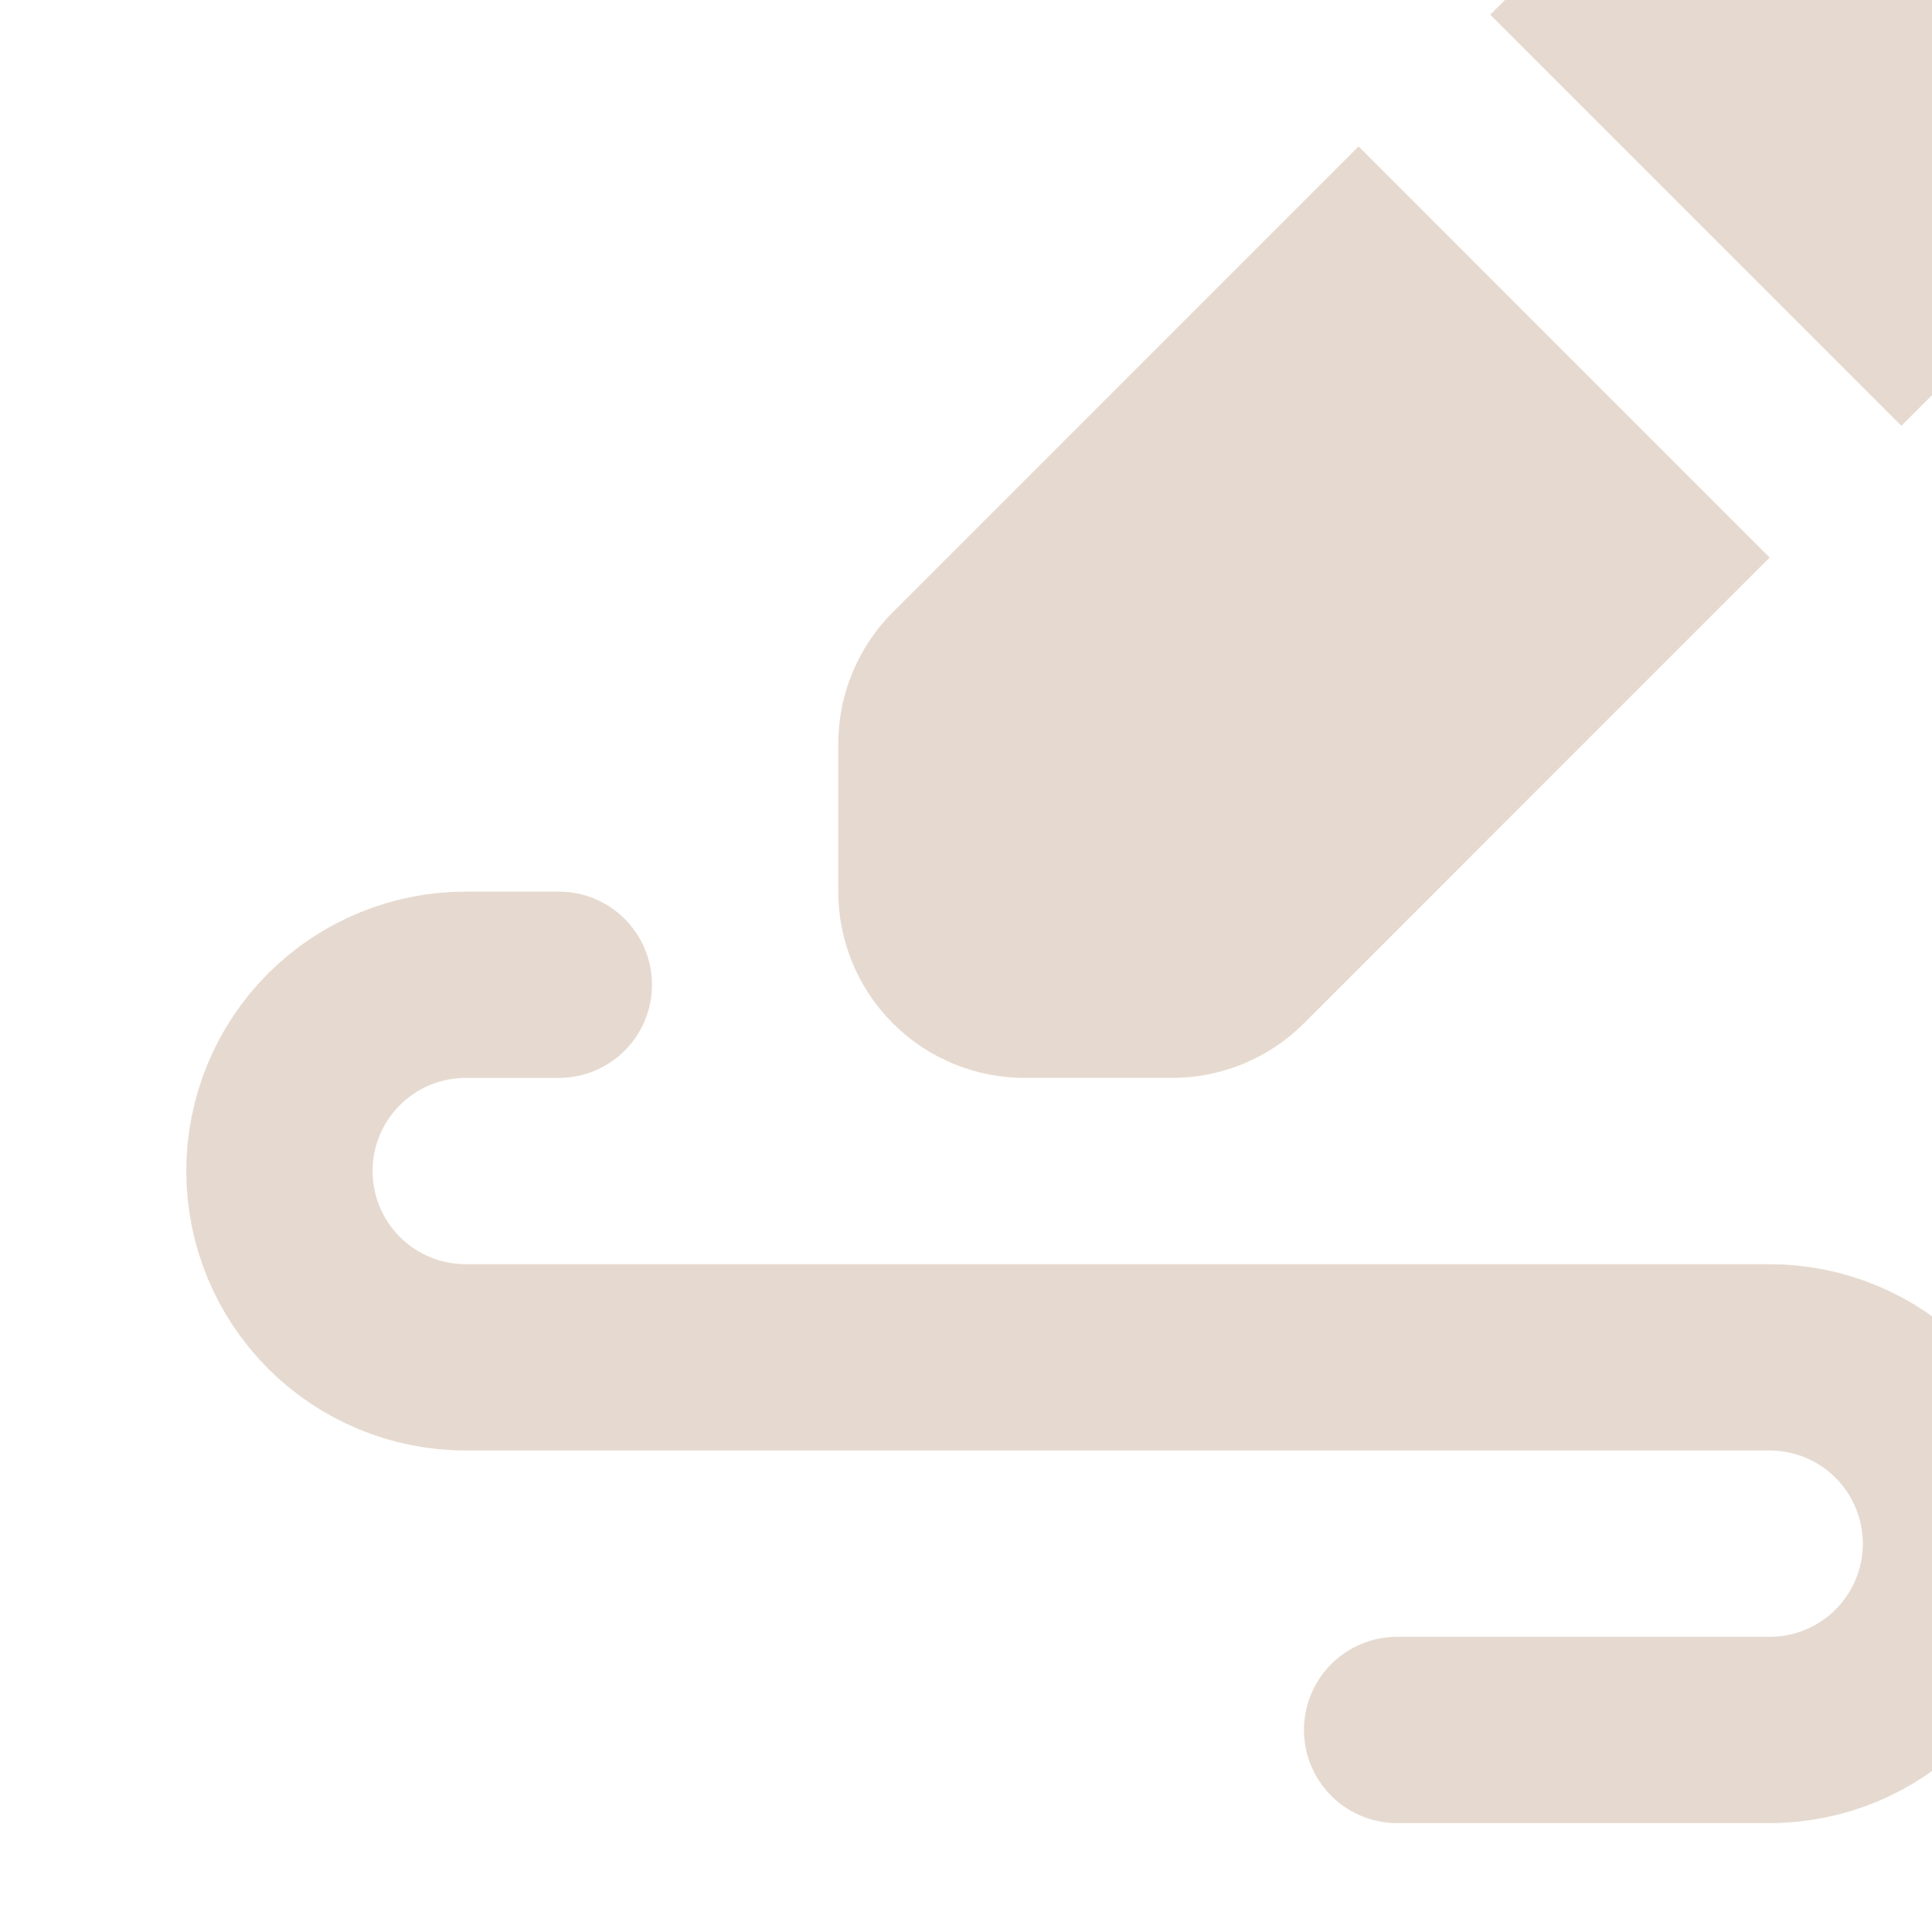
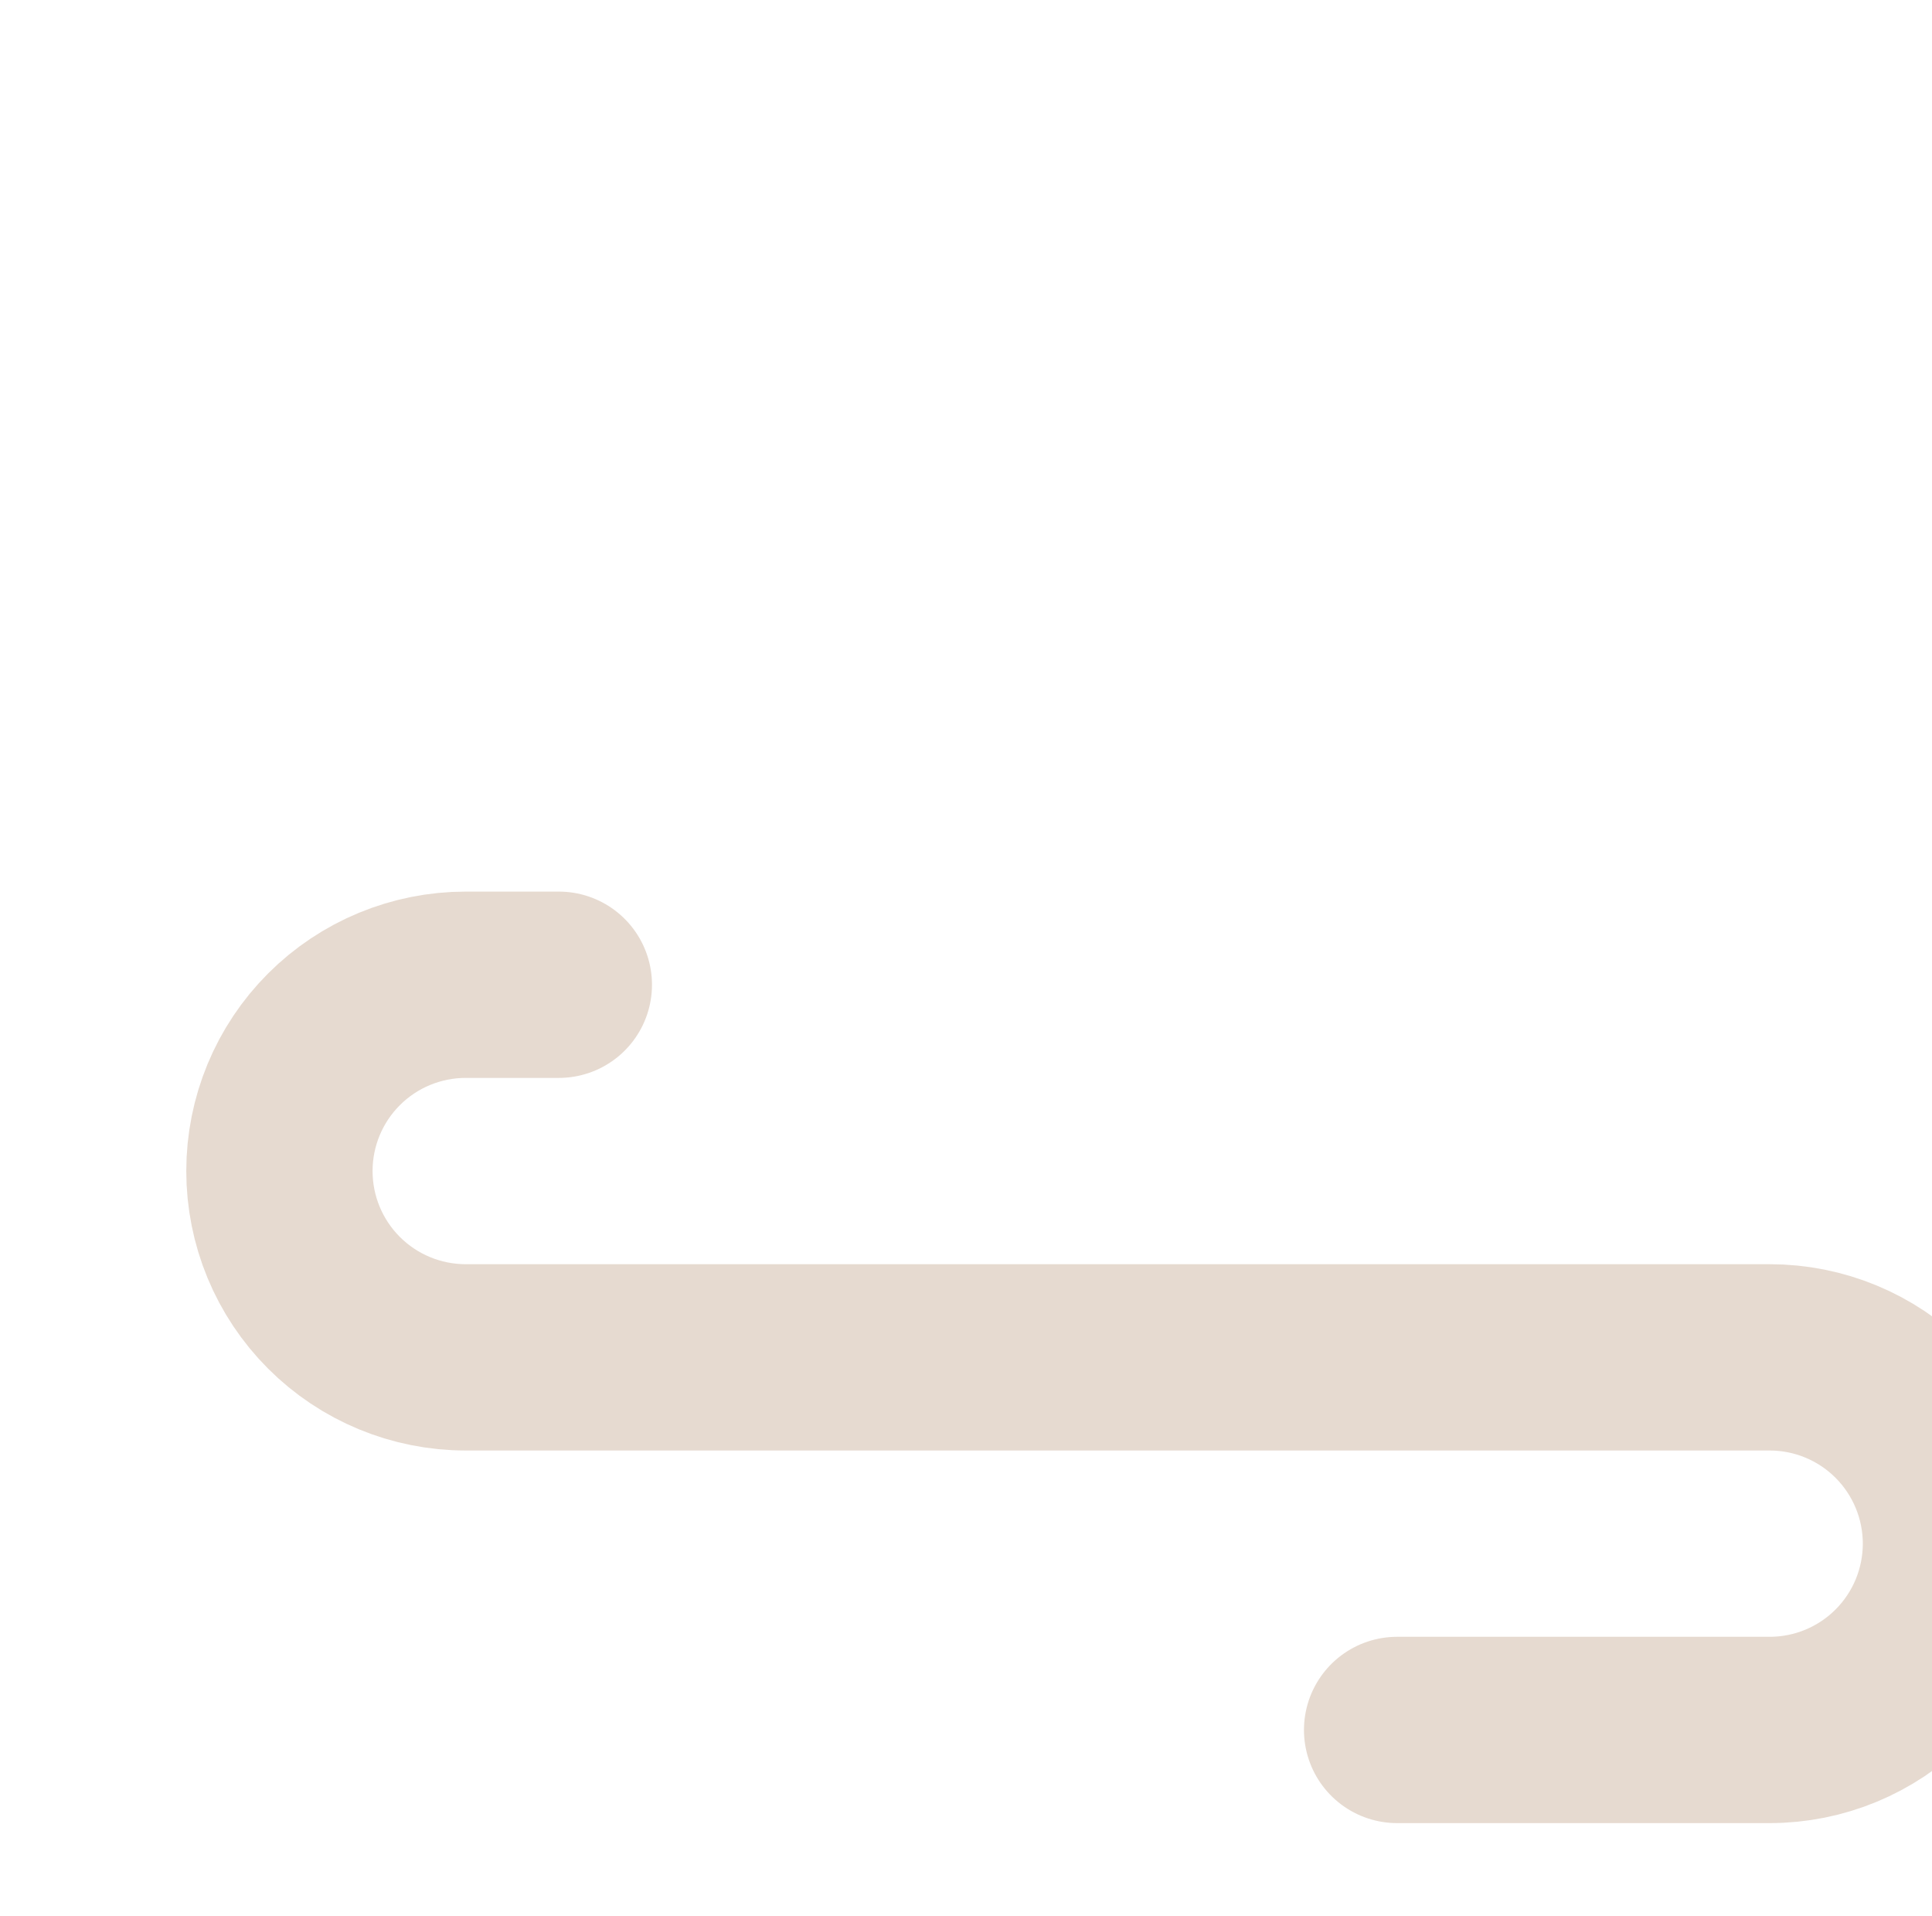
<svg xmlns="http://www.w3.org/2000/svg" width="121" height="120" viewBox="0 0 121 120" fill="none">
-   <path fill-rule="evenodd" clip-rule="evenodd" d="M102.585 -8.333C104.773 -10.521 107.74 -11.749 110.833 -11.749C113.927 -11.749 116.894 -10.521 119.082 -8.333L128.333 0.918C130.521 3.106 131.749 6.073 131.749 9.167C131.749 12.26 130.521 15.227 128.333 17.415L119.082 26.667L93.333 0.918L102.585 -8.333ZM85.085 9.167L55.918 38.333C53.73 40.521 52.501 43.488 52.5 46.582V55.833C52.5 58.927 53.729 61.895 55.917 64.083C58.105 66.271 61.072 67.5 64.167 67.5H73.418C76.512 67.499 79.479 66.27 81.667 64.082L110.833 34.915L85.085 9.167Z" fill="#E6DAD0" />
  <path d="M35 61.667H29.167C26.073 61.667 23.105 62.896 20.917 65.084C18.729 67.272 17.5 70.239 17.5 73.333C17.5 76.428 18.729 79.395 20.917 81.583C23.105 83.771 26.073 85 29.167 85H110.833C113.928 85 116.895 86.229 119.083 88.417C121.271 90.605 122.5 93.573 122.5 96.667C122.5 99.761 121.271 102.728 119.083 104.916C116.895 107.104 113.928 108.333 110.833 108.333H87.5" stroke="#E6DAD0" stroke-width="11.667" stroke-linecap="round" stroke-linejoin="round" />
</svg>